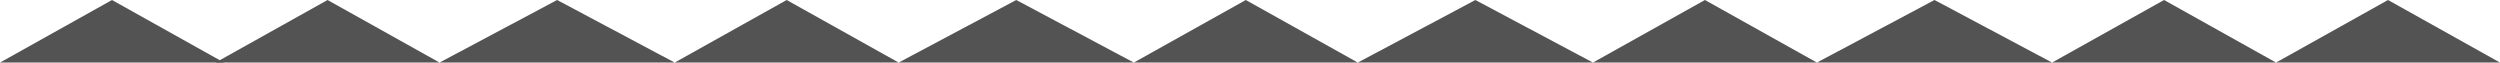
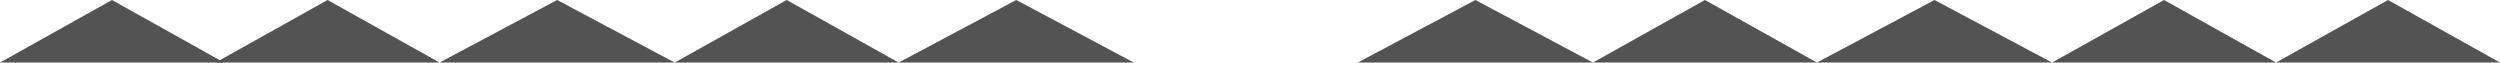
<svg xmlns="http://www.w3.org/2000/svg" width="413.202" height="10.339" viewBox="0 0 413.202 10.339">
  <g id="グループ_6973" data-name="グループ 6973" transform="translate(2.134 -36.806)">
    <path id="多角形_7" data-name="多角形 7" d="M18.508,0,37.017,10.339H0Z" transform="translate(33.496 36.806)" fill="#535353" />
    <path id="多角形_19" data-name="多角形 19" d="M18.508,0,37.017,10.339H0Z" transform="translate(-2.134 36.806)" fill="#535353" />
-     <path id="多角形_14" data-name="多角形 14" d="M18.508,0,37.017,10.339H0Z" transform="translate(185.265 36.806)" fill="#535353" />
    <path id="多角形_18" data-name="多角形 18" d="M18.508,0,37.017,10.339H0Z" transform="translate(337.034 36.806)" fill="#535353" />
    <path id="多角形_20" data-name="多角形 20" d="M18.508,0,37.017,10.339H0Z" transform="translate(374.051 36.806)" fill="#535353" />
    <path id="多角形_10" data-name="多角形 10" d="M18.508,0,37.017,10.339H0Z" transform="translate(109.38 36.806)" fill="#535353" />
    <path id="多角形_12" data-name="多角形 12" d="M18.508,0,37.017,10.339H0Z" transform="translate(261.149 36.806)" fill="#535353" />
    <path id="多角形_8" data-name="多角形 8" d="M19.434,0,38.868,10.339H0Z" transform="translate(70.512 36.806)" fill="#535353" />
    <path id="多角形_13" data-name="多角形 13" d="M19.434,0,38.868,10.339H0Z" transform="translate(222.281 36.806)" fill="#535353" />
    <path id="多角形_9" data-name="多角形 9" d="M19.434,0,38.868,10.339H0Z" transform="translate(146.397 36.806)" fill="#535353" />
    <path id="多角形_11" data-name="多角形 11" d="M19.434,0,38.868,10.339H0Z" transform="translate(298.166 36.806)" fill="#535353" />
  </g>
</svg>